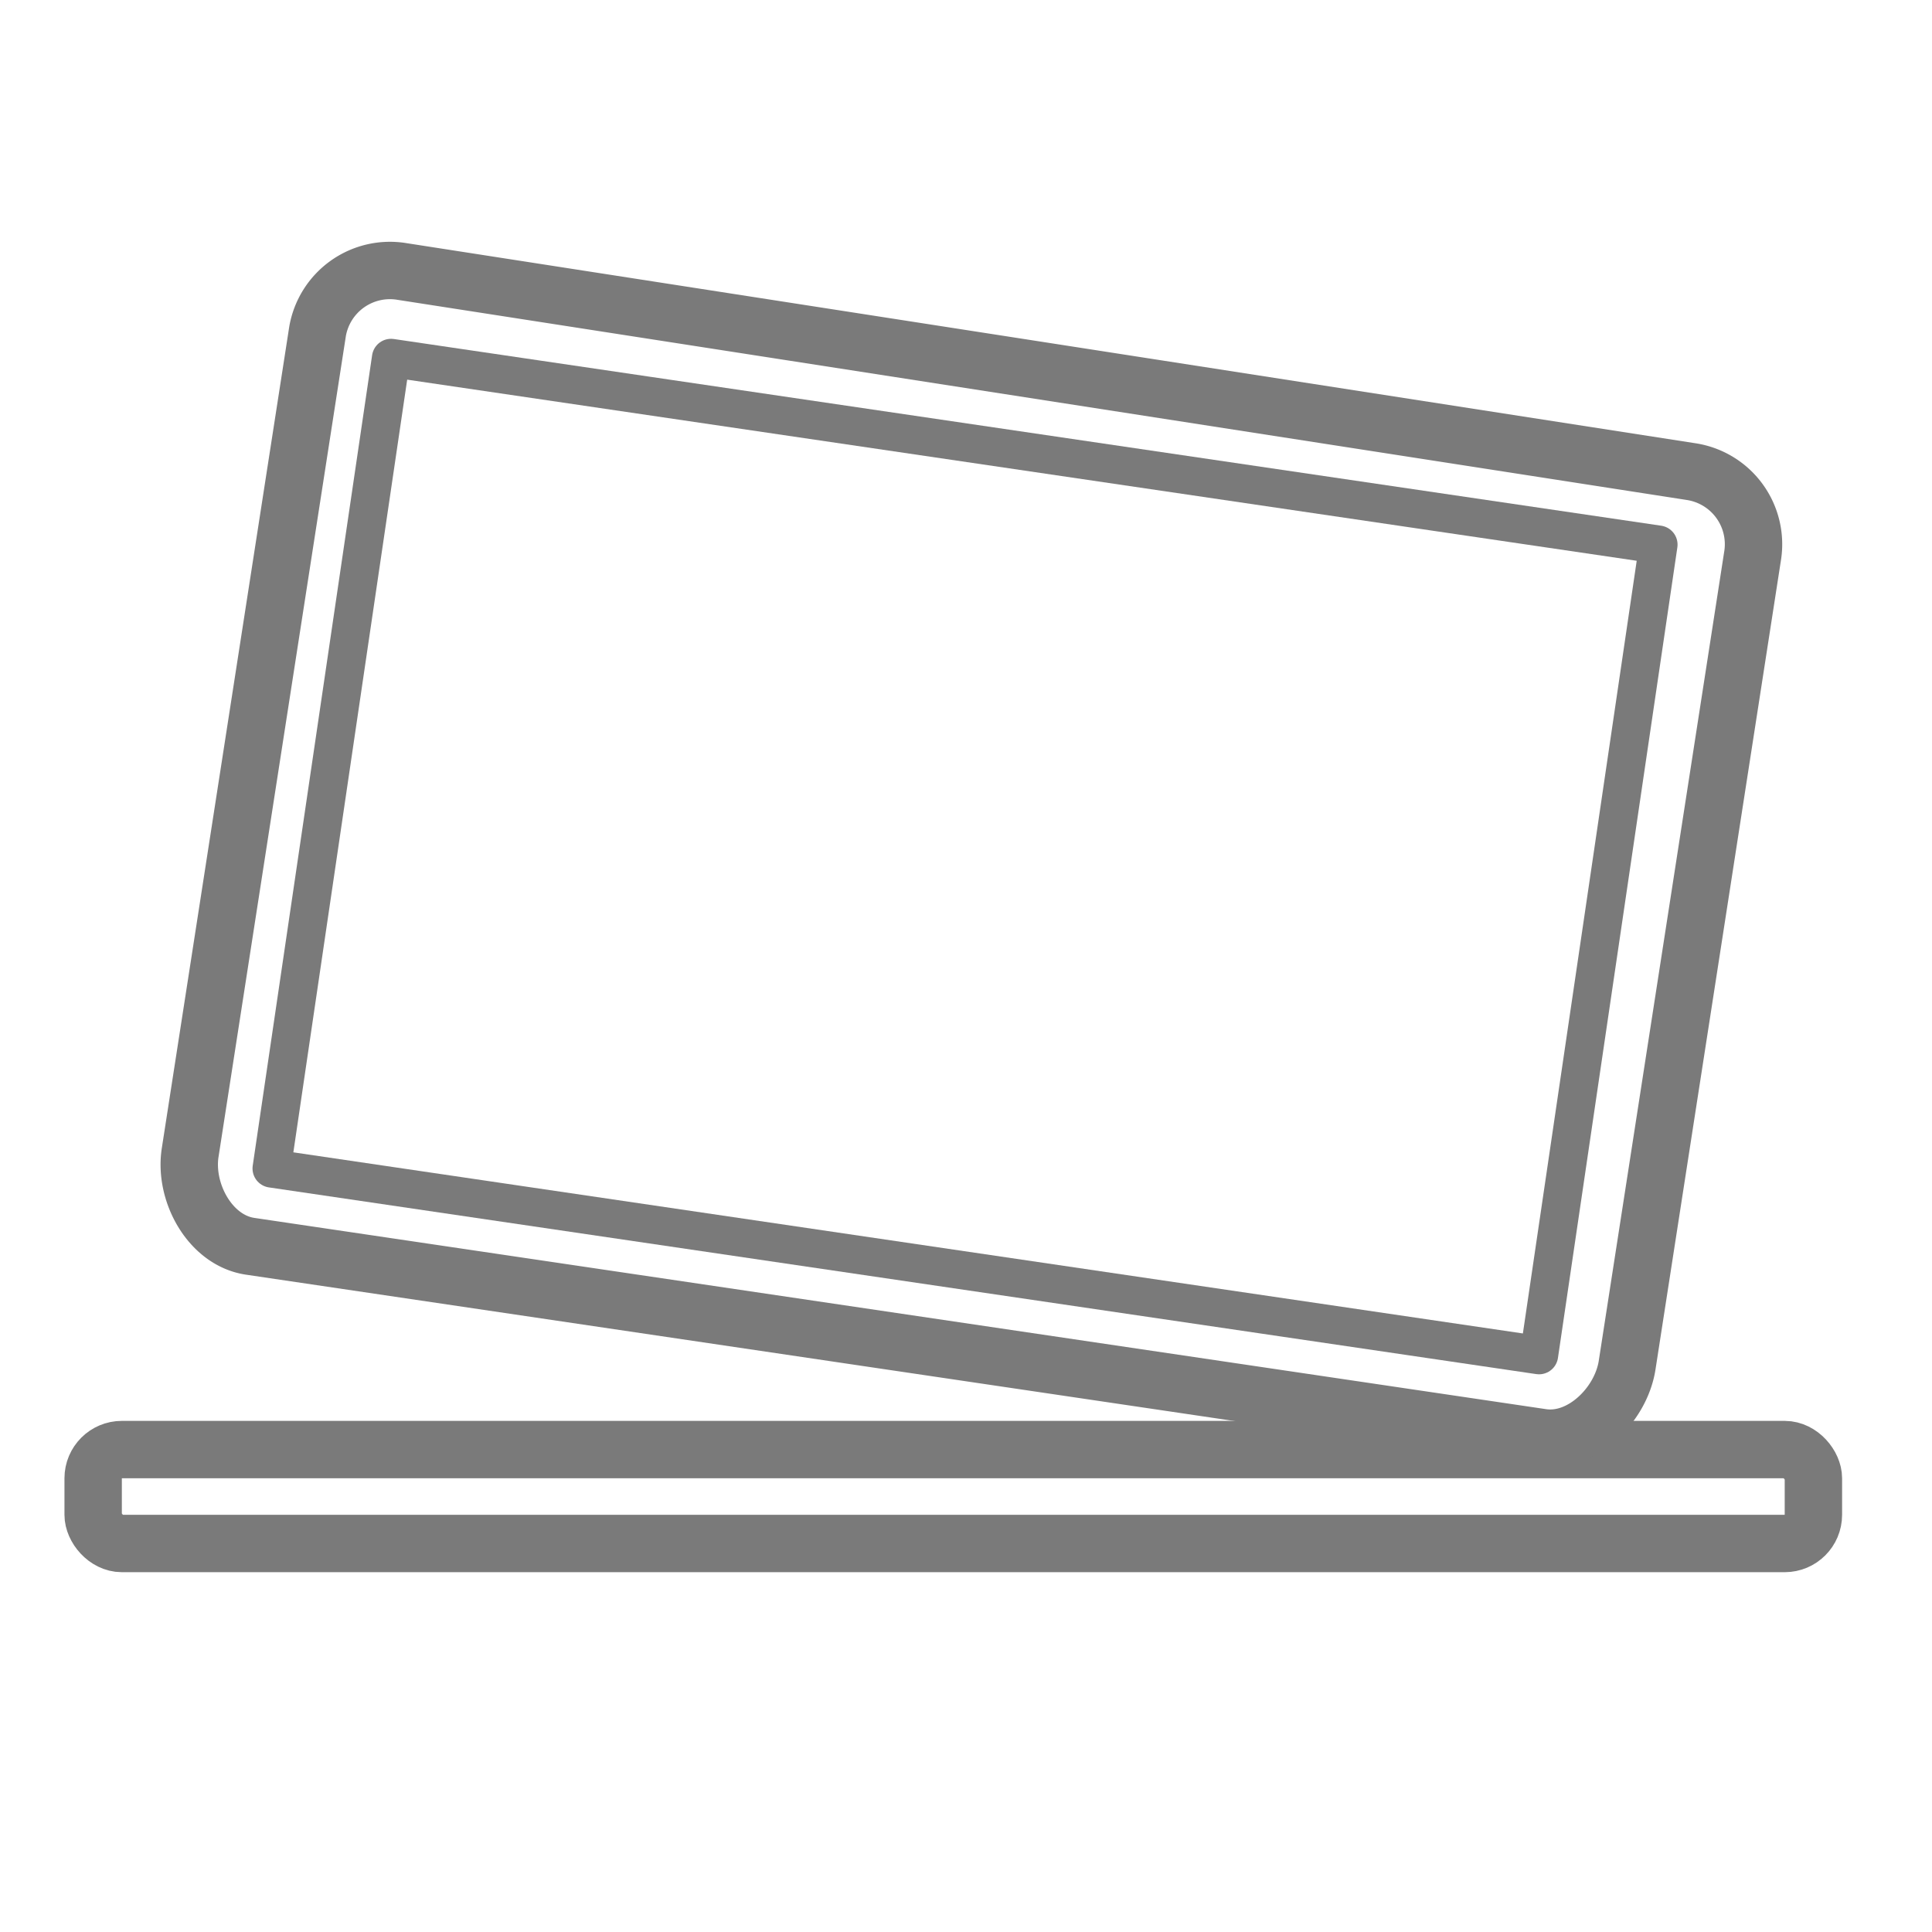
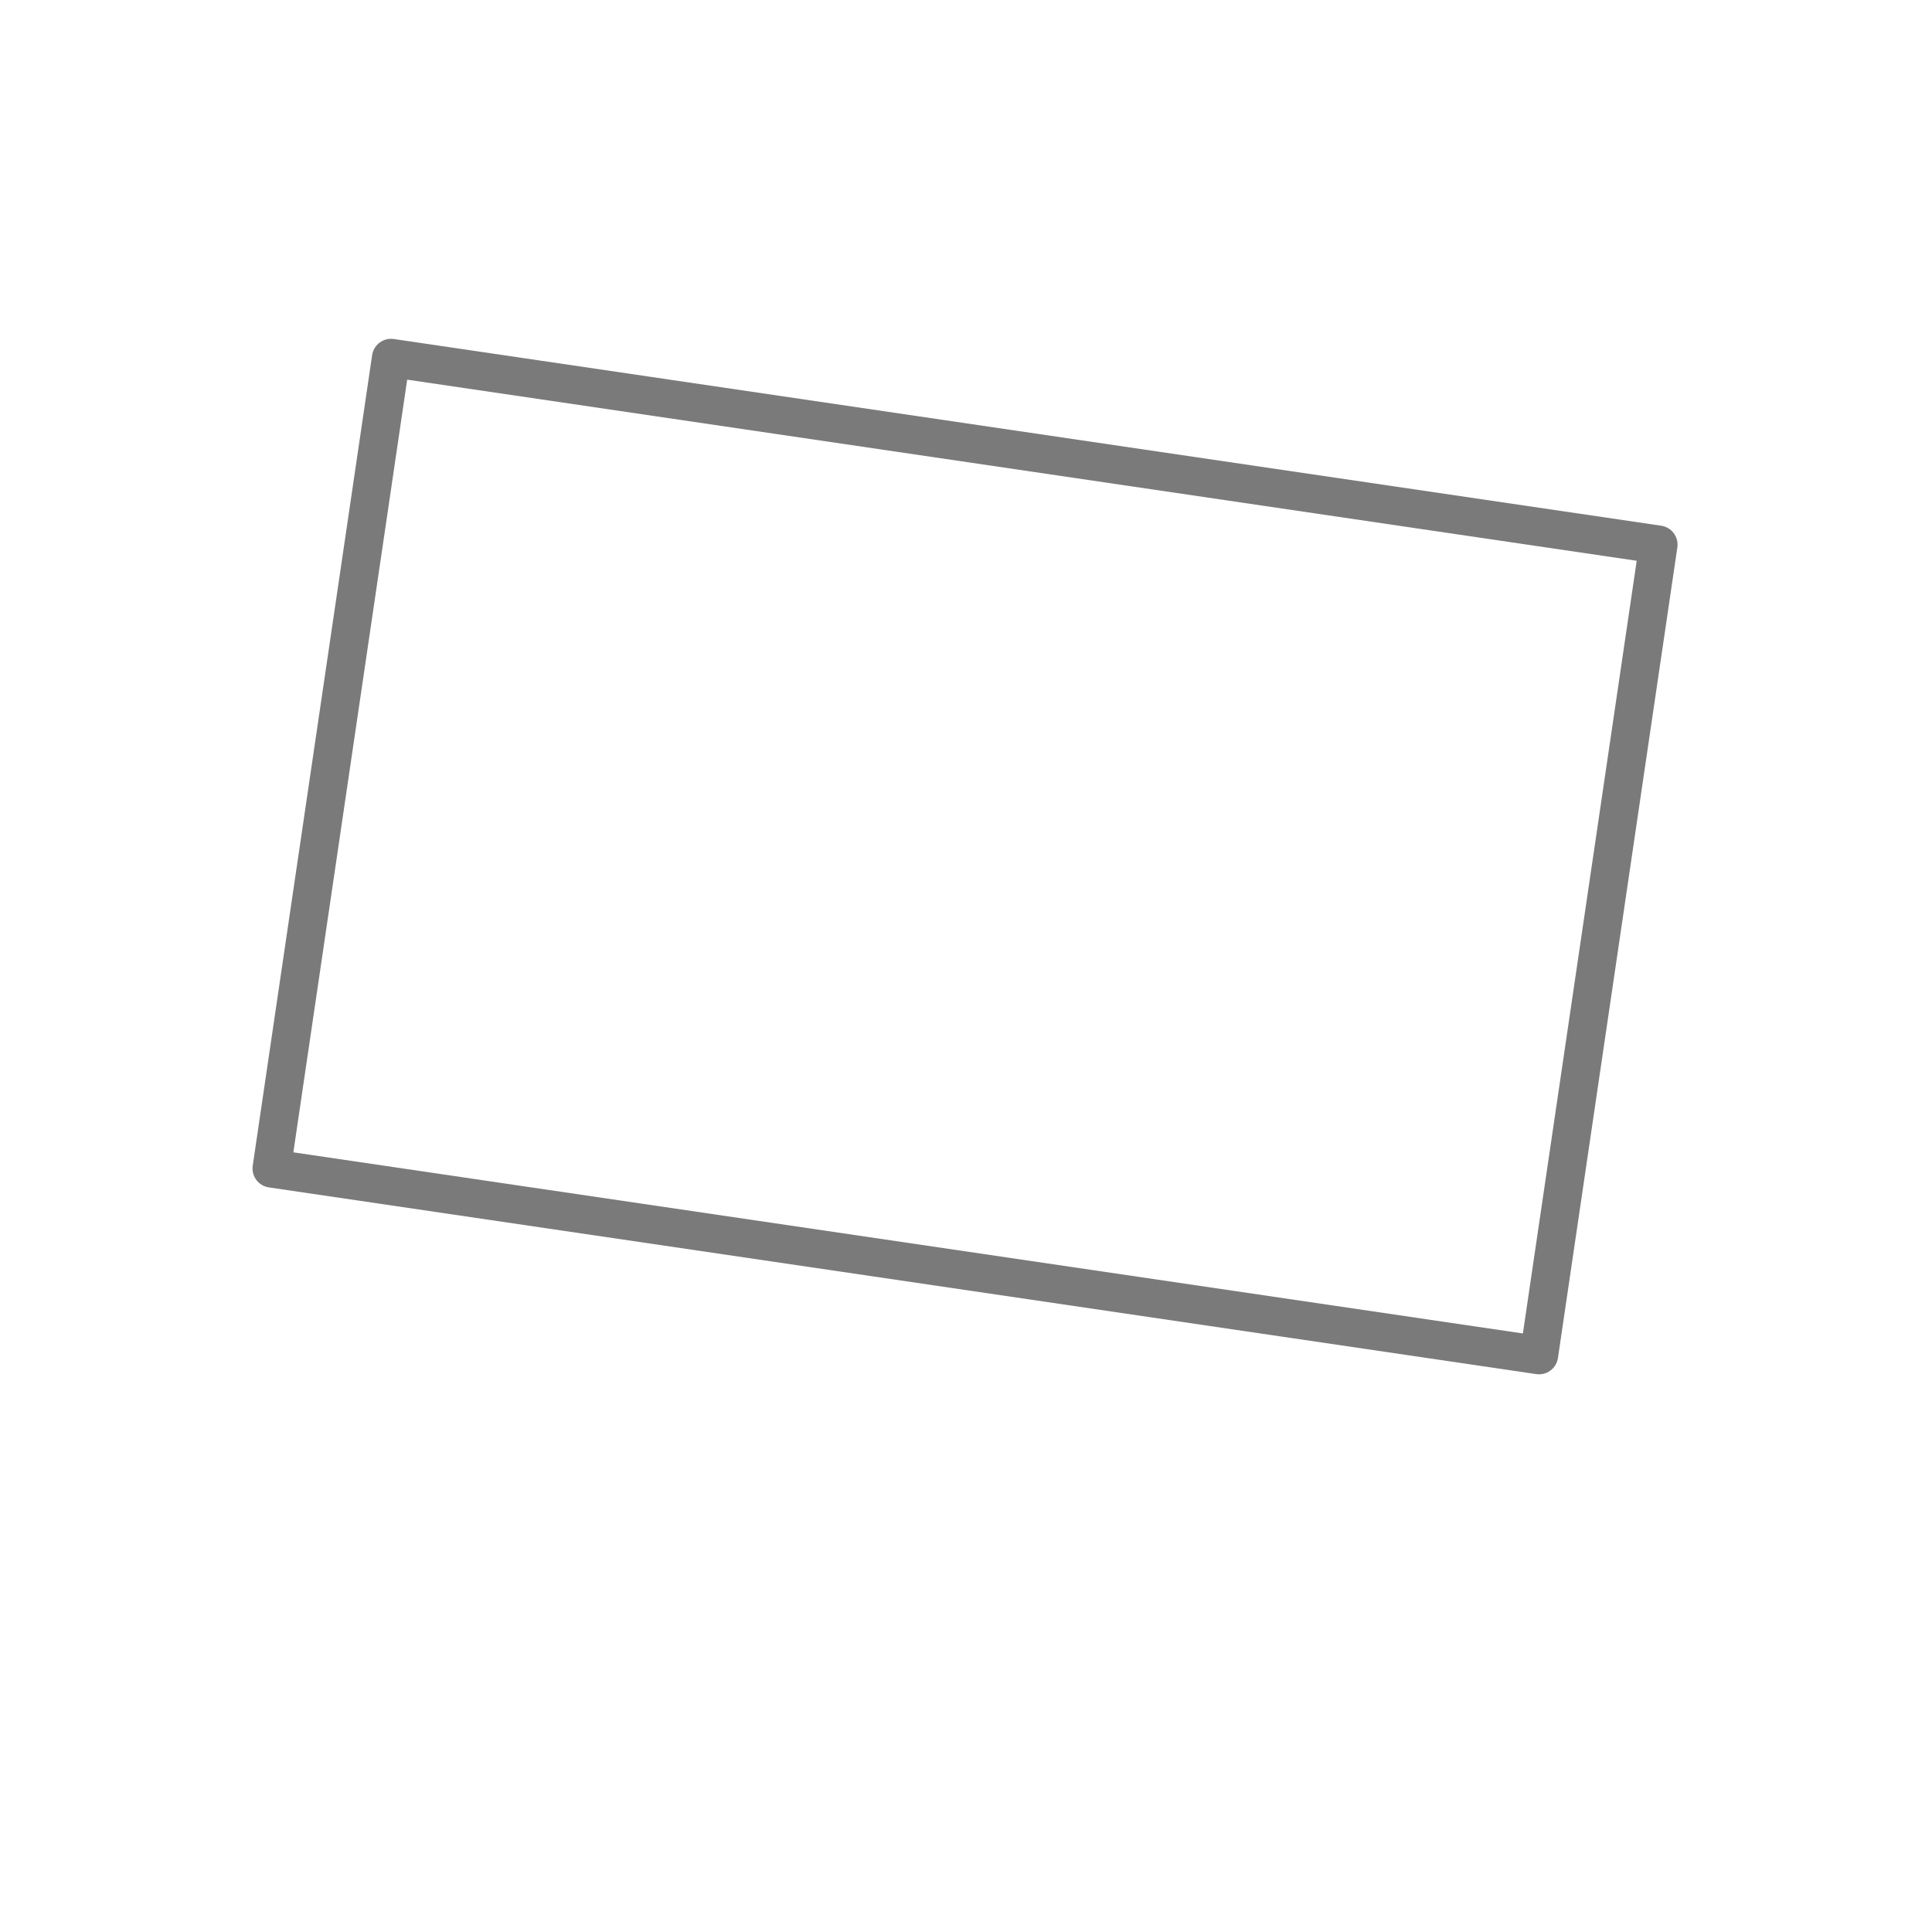
<svg xmlns="http://www.w3.org/2000/svg" id="圖層_1" data-name="圖層 1" viewBox="0 0 101 101">
  <defs>
    <style>.cls-1,.cls-2{fill:none;stroke:#7a7a7a;stroke-linecap:round;stroke-linejoin:round;}.cls-1{stroke-width:3px;}.cls-2{stroke-width:2px;}</style>
  </defs>
  <title>1</title>
-   <rect class="cls-1" x="4.87" y="75.78" width="89.93" height="4.91" rx="1.5" ry="1.5" />
-   <path class="cls-1" d="M80.6,75.15l-67.54-10c-2.08-.32-3.44-2.81-3.12-4.89l6.66-42.93A3.84,3.84,0,0,1,21,14.19L88.44,24.66A3.84,3.84,0,0,1,91.63,29L85.06,71.38C84.73,73.46,82.68,75.47,80.6,75.15Z" />
  <rect class="cls-2" x="16.96" y="23.37" width="66.97" height="42.83" transform="translate(7.07 -6.88) rotate(8.38)" />
</svg>